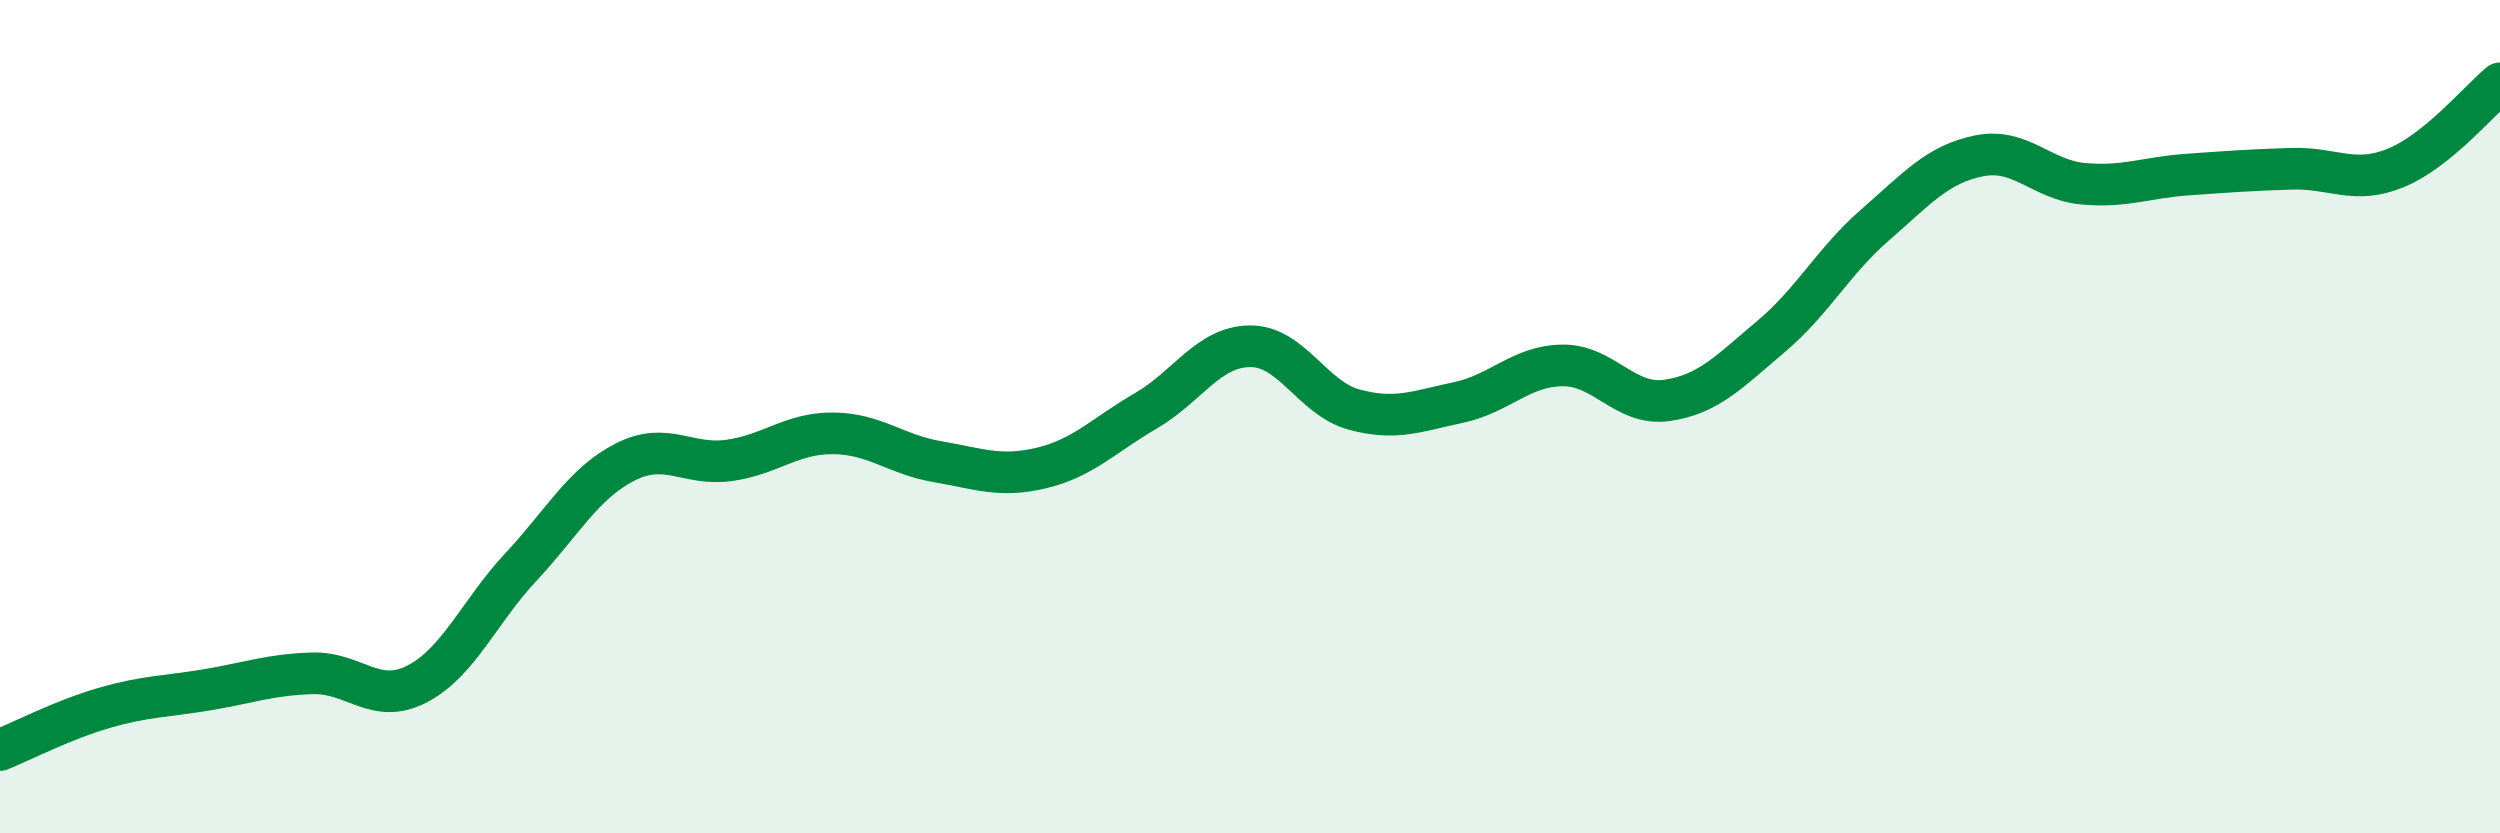
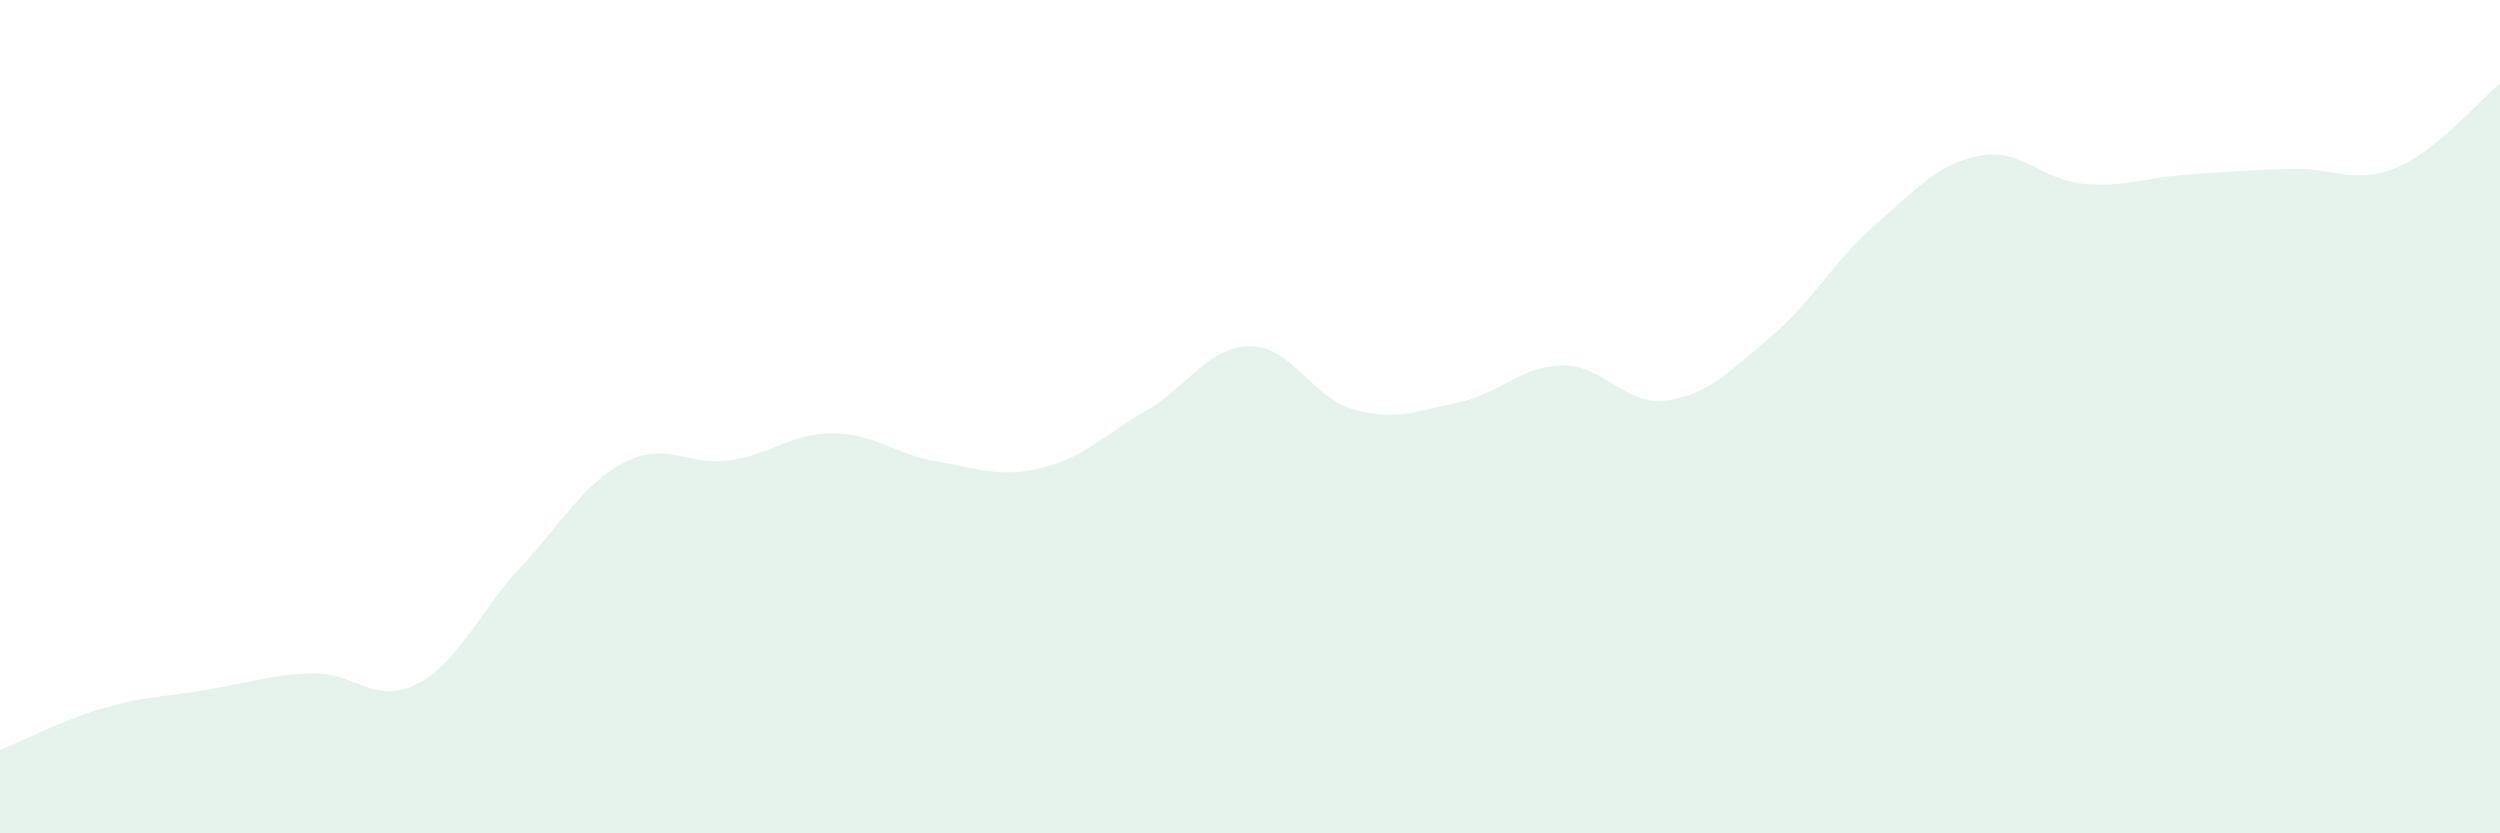
<svg xmlns="http://www.w3.org/2000/svg" width="60" height="20" viewBox="0 0 60 20">
  <path d="M 0,18 C 0.5,17.8 1.5,17.28 2.5,16.99 C 3.5,16.7 4,16.72 5,16.55 C 6,16.38 6.5,16.19 7.5,16.16 C 8.5,16.13 9,16.93 10,16.42 C 11,15.91 11.5,14.68 12.5,13.61 C 13.5,12.54 14,11.6 15,11.09 C 16,10.58 16.5,11.19 17.5,11.05 C 18.5,10.91 19,10.39 20,10.4 C 21,10.41 21.5,10.91 22.5,11.08 C 23.5,11.25 24,11.47 25,11.23 C 26,10.99 26.5,10.44 27.5,9.86 C 28.5,9.28 29,8.32 30,8.31 C 31,8.3 31.5,9.56 32.5,9.83 C 33.5,10.1 34,9.87 35,9.66 C 36,9.45 36.5,8.78 37.5,8.77 C 38.5,8.76 39,9.75 40,9.61 C 41,9.47 41.5,8.92 42.5,8.08 C 43.5,7.24 44,6.27 45,5.4 C 46,4.53 46.5,3.94 47.5,3.74 C 48.5,3.54 49,4.32 50,4.41 C 51,4.5 51.5,4.26 52.5,4.19 C 53.5,4.12 54,4.08 55,4.05 C 56,4.02 56.5,4.44 57.5,4.03 C 58.5,3.62 59.5,2.41 60,2L60 20L0 20Z" fill="#008740" opacity="0.1" stroke-linecap="round" stroke-linejoin="round" />
-   <path d="M 0,18 C 0.5,17.8 1.5,17.28 2.5,16.99 C 3.5,16.7 4,16.72 5,16.55 C 6,16.38 6.5,16.19 7.5,16.16 C 8.5,16.13 9,16.93 10,16.42 C 11,15.91 11.5,14.68 12.5,13.61 C 13.5,12.54 14,11.6 15,11.09 C 16,10.58 16.5,11.19 17.5,11.05 C 18.5,10.91 19,10.39 20,10.4 C 21,10.41 21.5,10.91 22.5,11.08 C 23.5,11.25 24,11.47 25,11.23 C 26,10.99 26.5,10.44 27.5,9.86 C 28.5,9.28 29,8.32 30,8.31 C 31,8.3 31.5,9.56 32.5,9.83 C 33.5,10.1 34,9.87 35,9.66 C 36,9.45 36.5,8.78 37.5,8.77 C 38.5,8.76 39,9.75 40,9.61 C 41,9.47 41.5,8.92 42.5,8.08 C 43.5,7.24 44,6.27 45,5.4 C 46,4.53 46.5,3.94 47.5,3.74 C 48.5,3.54 49,4.32 50,4.41 C 51,4.5 51.5,4.26 52.5,4.19 C 53.5,4.12 54,4.08 55,4.05 C 56,4.02 56.5,4.44 57.5,4.03 C 58.5,3.62 59.5,2.41 60,2" stroke="#008740" stroke-width="1" fill="none" stroke-linecap="round" stroke-linejoin="round" />
</svg>